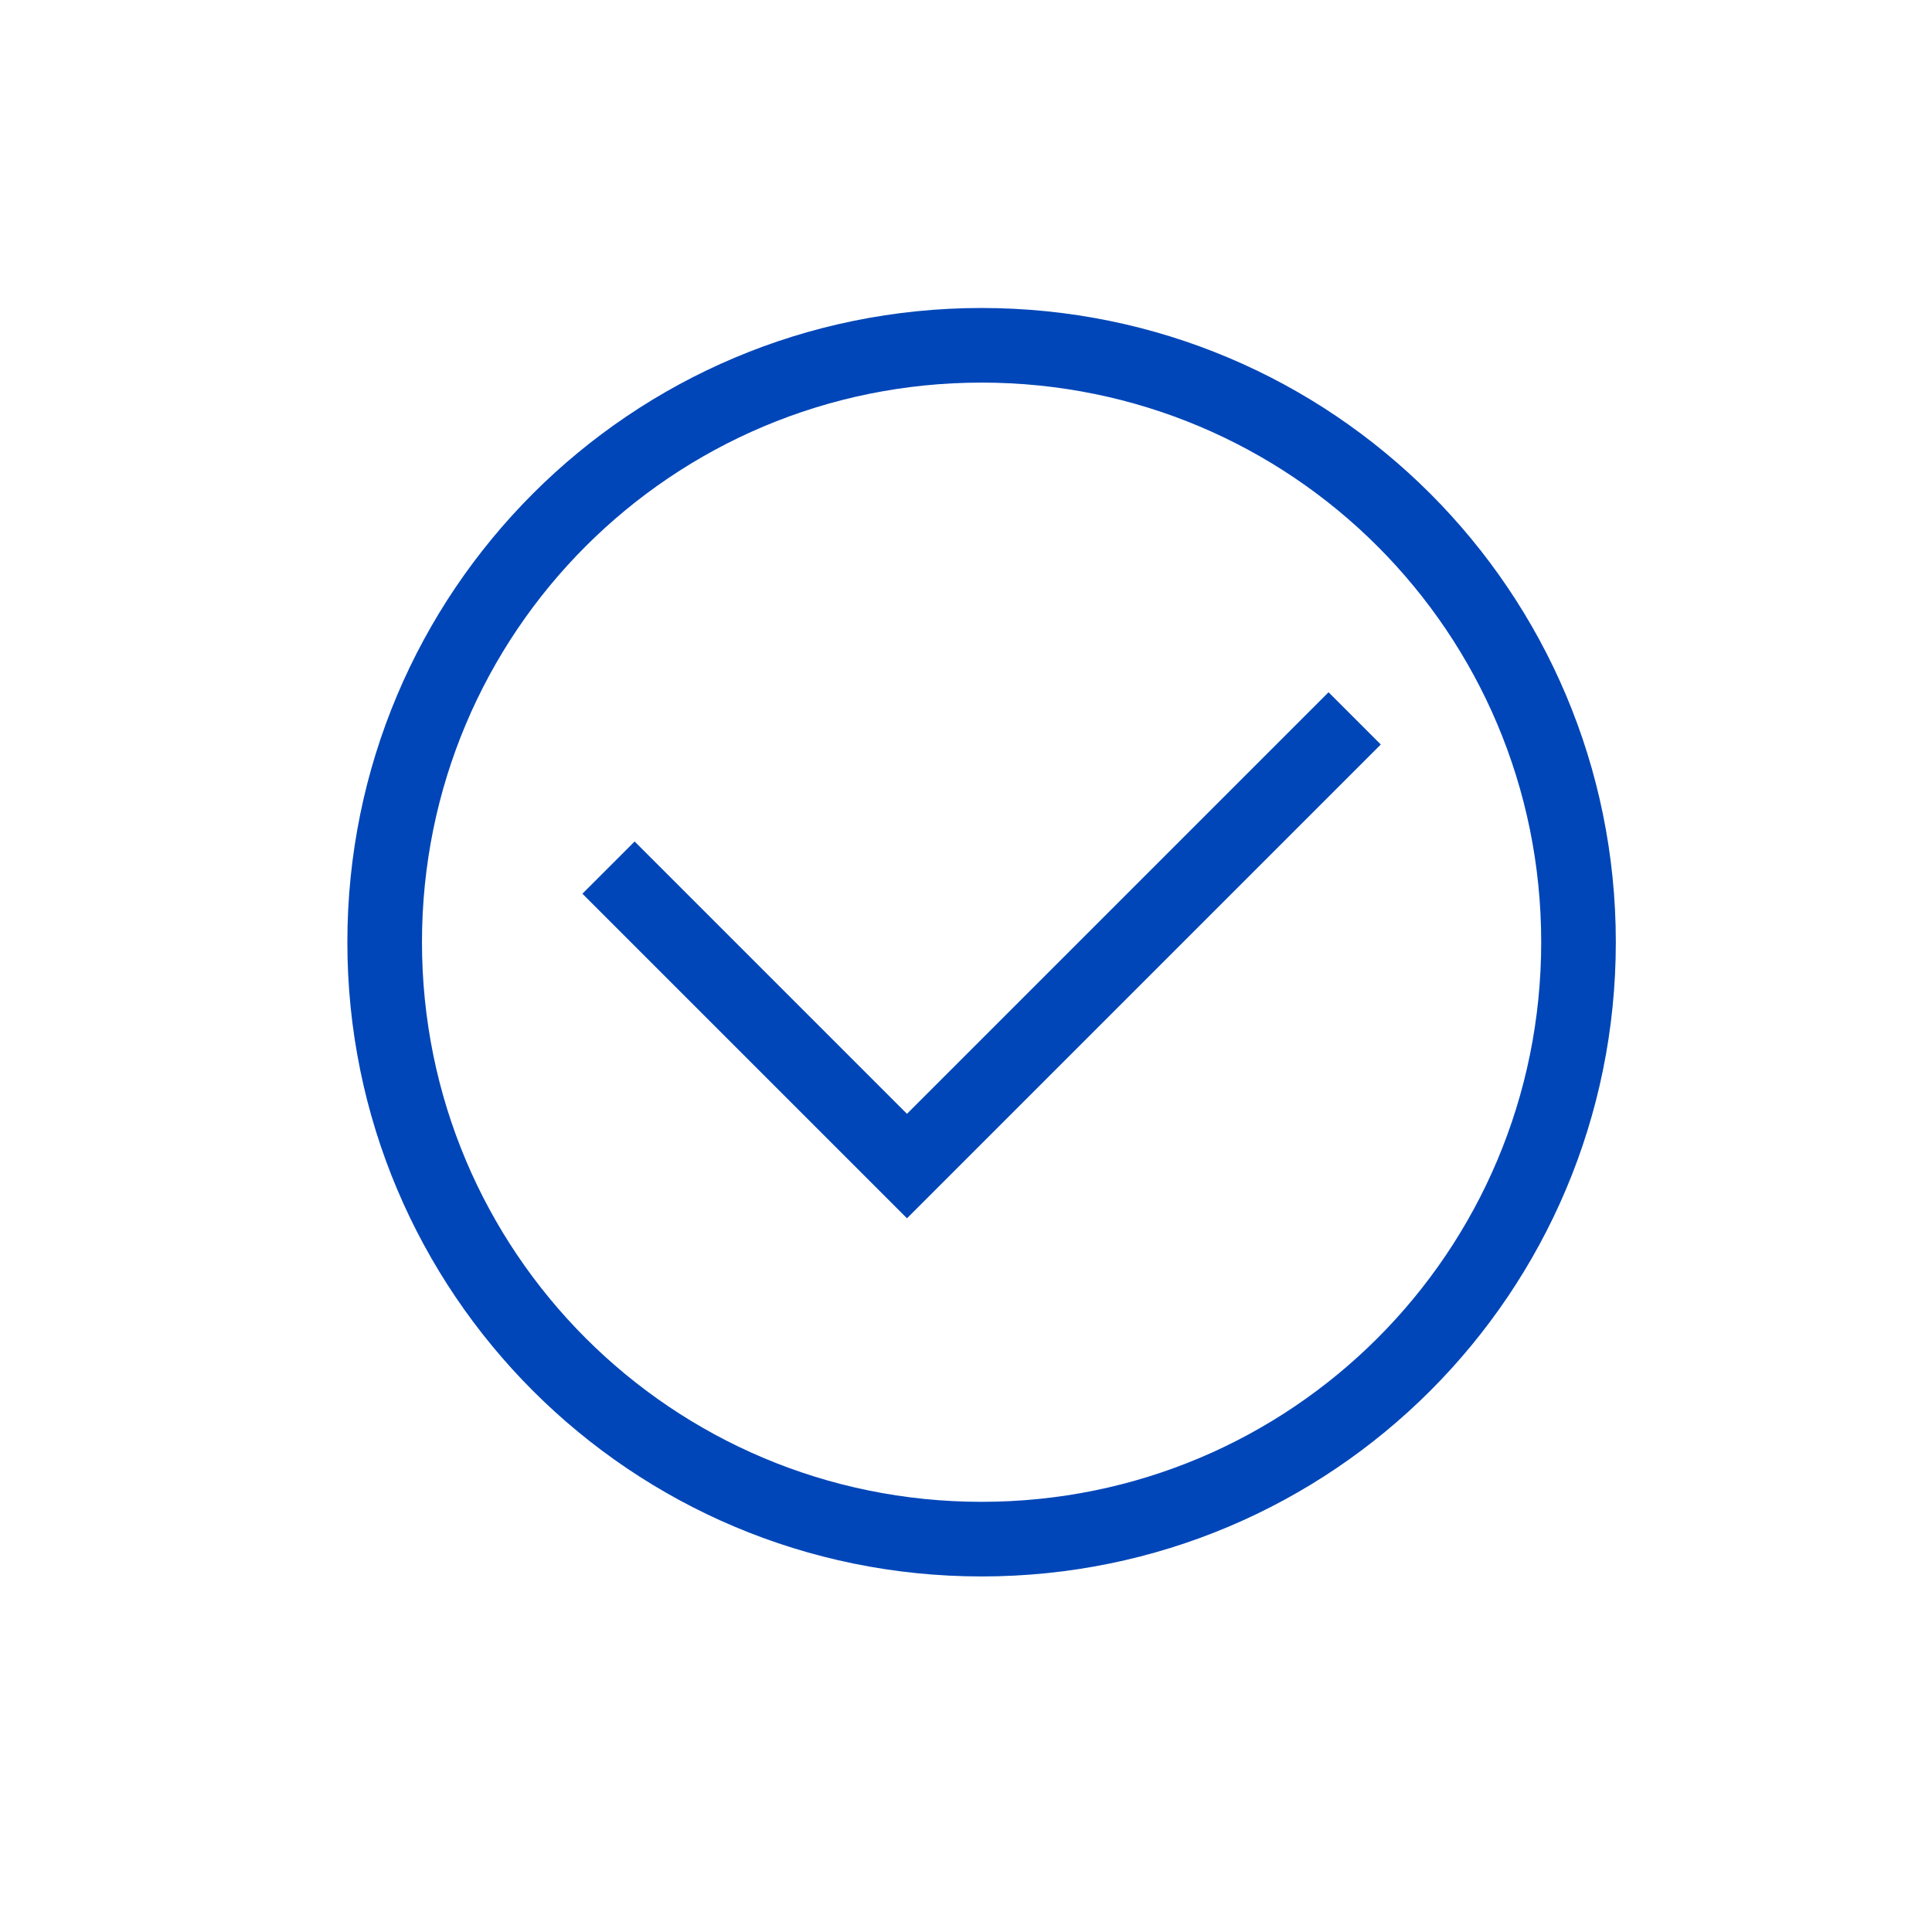
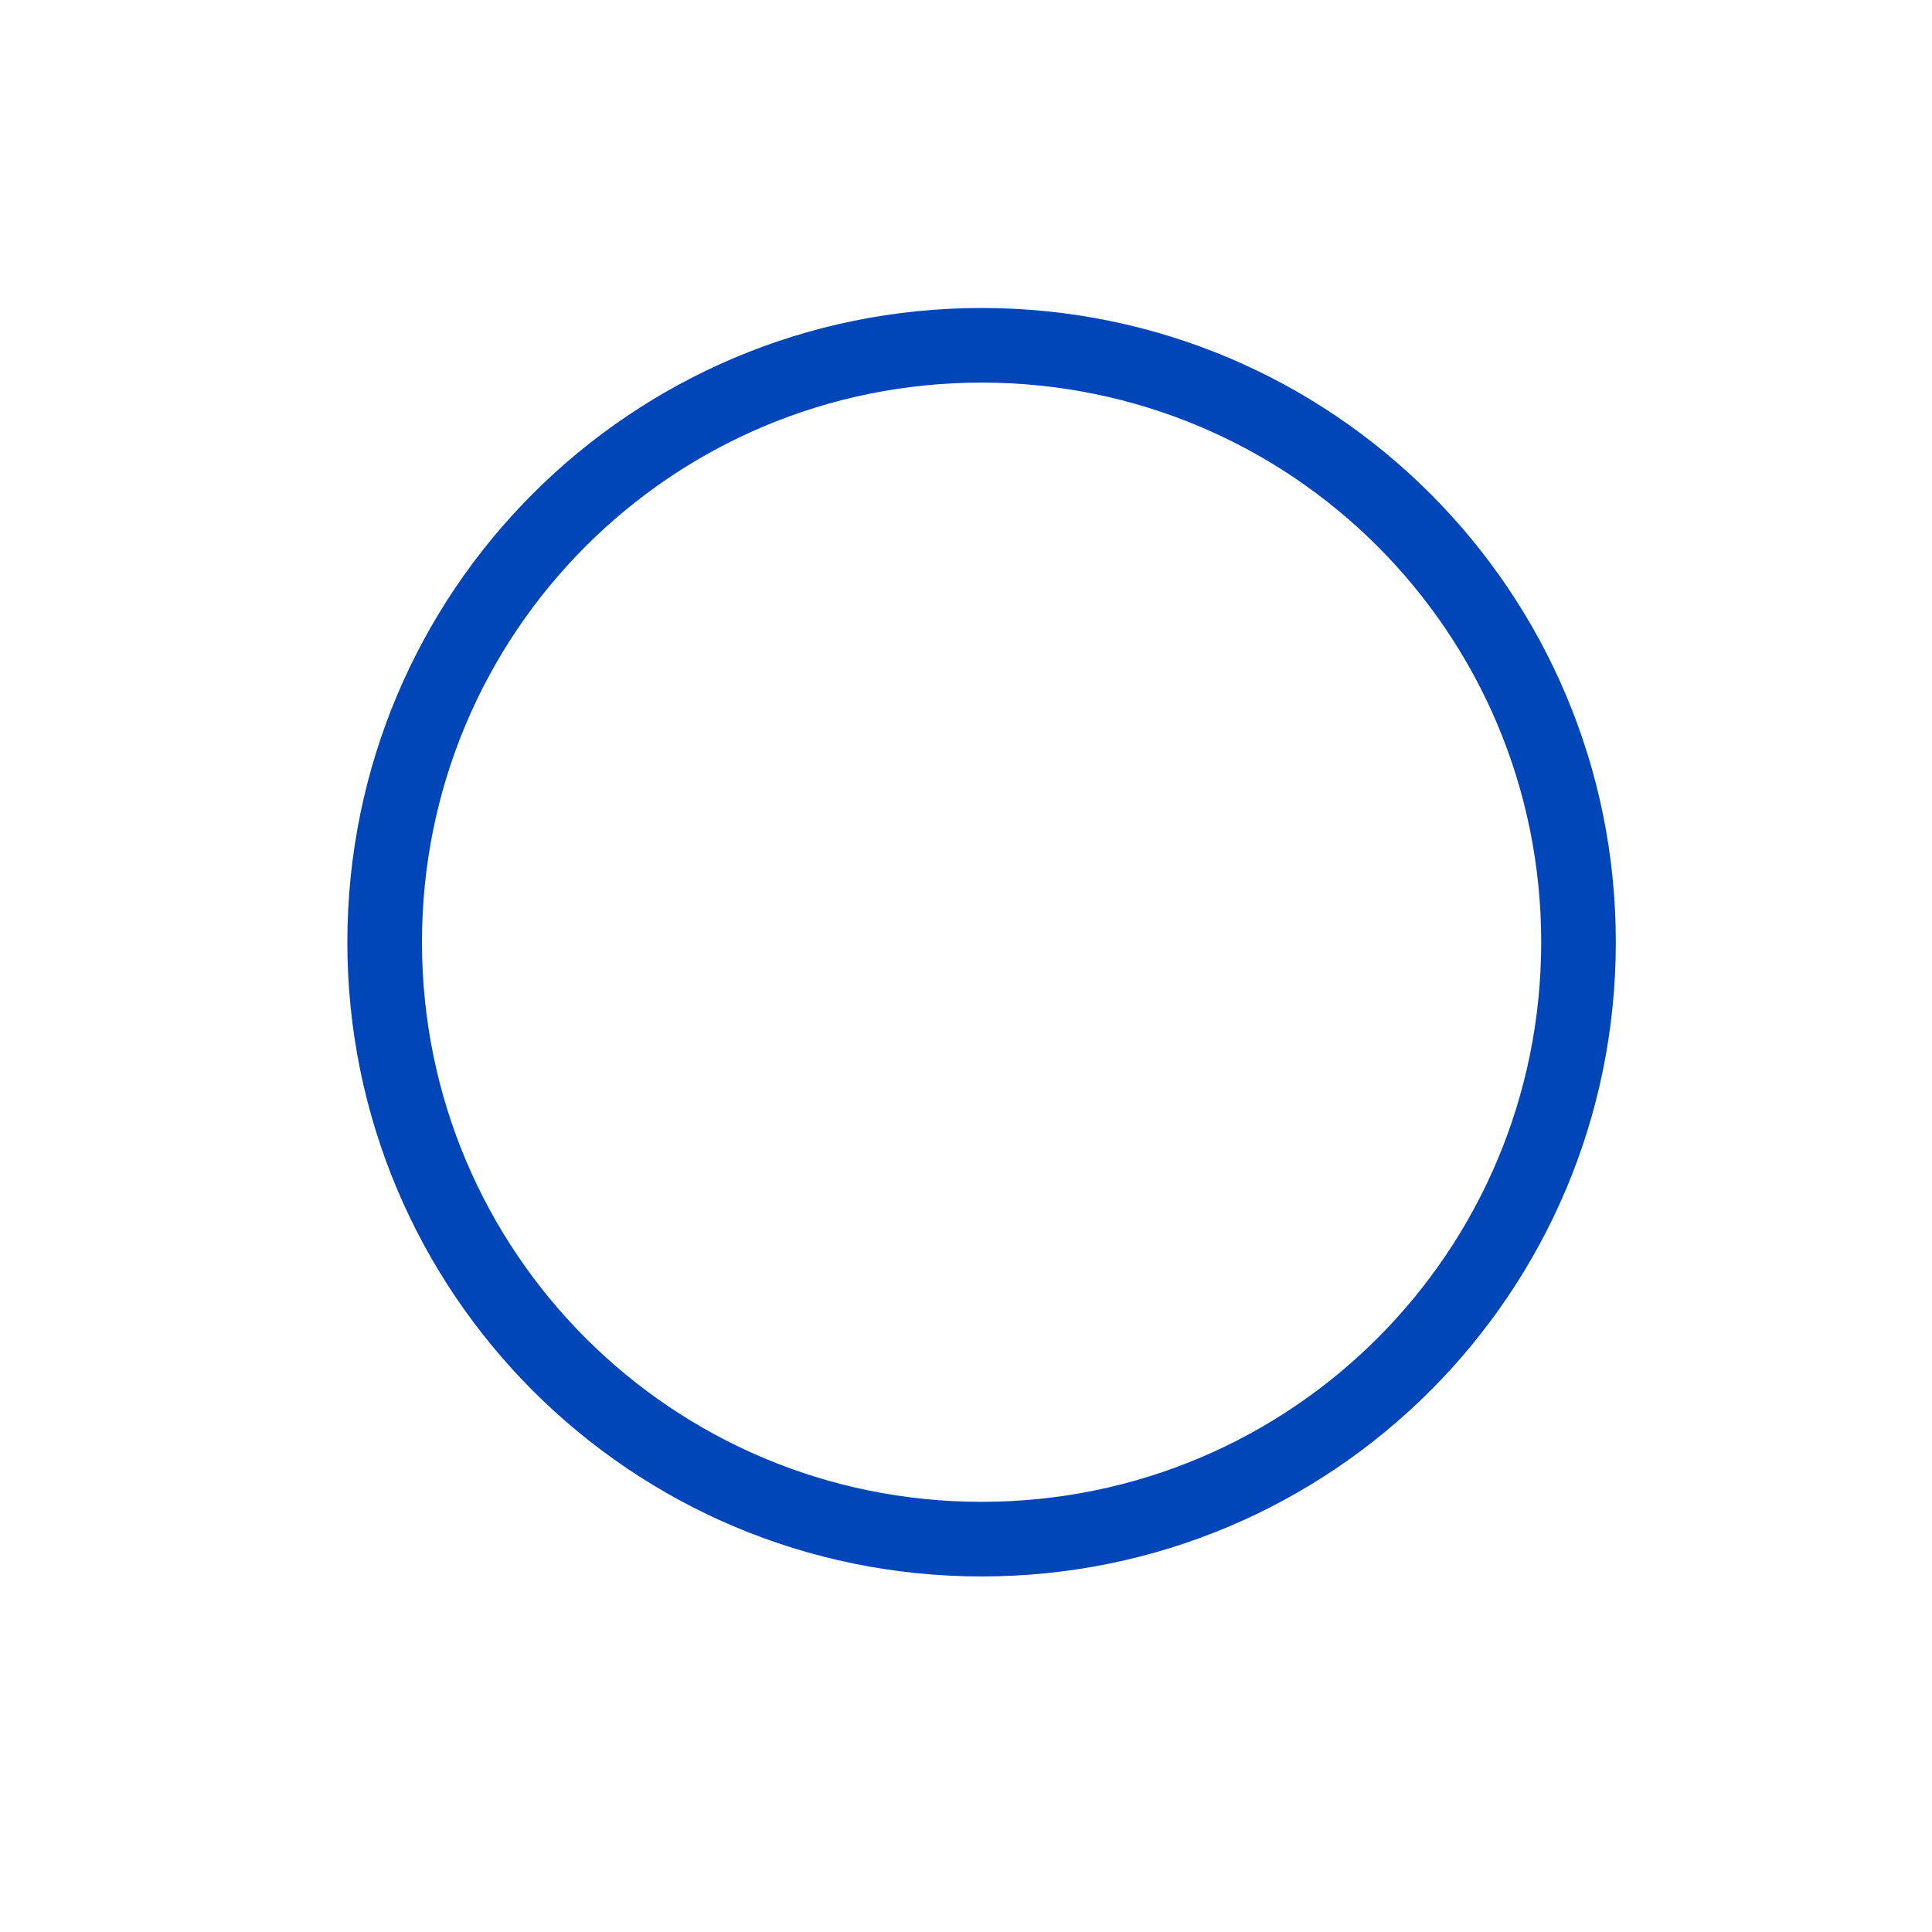
<svg xmlns="http://www.w3.org/2000/svg" width="29" height="29" viewBox="0 0 29 29" fill="none">
  <path d="M14.734 23.663C9.47 23.663 5.214 19.407 5.214 14.143C5.214 8.879 9.47 4.623 14.734 4.623C19.998 4.623 24.254 8.879 24.254 14.143C24.254 19.407 19.998 23.663 14.734 23.663ZM14.734 5.743C10.086 5.743 6.334 9.495 6.334 14.143C6.334 18.791 10.086 22.543 14.734 22.543C19.382 22.543 23.134 18.791 23.134 14.143C23.134 9.495 19.382 5.743 14.734 5.743Z" fill="#0046B8" />
-   <path d="M13.614 18.287L8.742 13.415L9.526 12.631L13.614 16.719L19.942 10.391L20.726 11.175L13.614 18.287Z" fill="#0046B8" />
</svg>